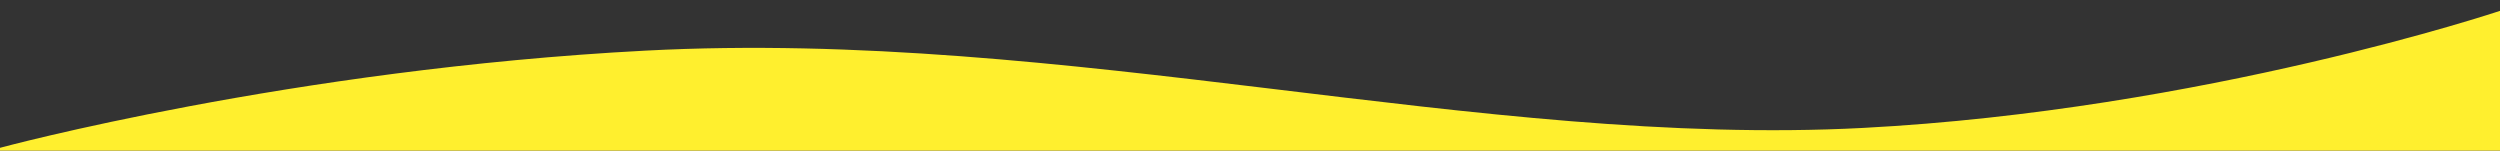
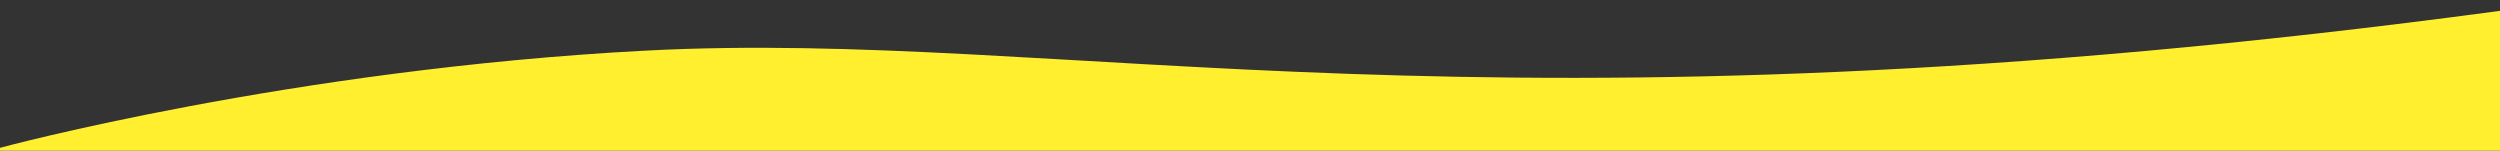
<svg xmlns="http://www.w3.org/2000/svg" version="1.1" id="Vrstva_1" x="0px" y="0px" viewBox="0 0 1797.8 108.3" style="enable-background:new 0 0 1797.8 108.3;" xml:space="preserve">
  <rect x="0" y="0" width="1797.8" height="108.3" fill="#333333" stroke="none" />
  <style type="text/css">
	.st0{fill:#FFEF2E;}
</style>
-   <path id="Path_5607" class="st0" d="M1797.8,7.8c0,0-213,71.3-458.2,84.2C1064.4,106.4,768,20.5,464.3,36.4  C208.8,49.8,0,106.3,0,106.3l0,2l1797.8,0L1797.8,7.8z" />
+   <path id="Path_5607" class="st0" d="M1797.8,7.8C1064.4,106.4,768,20.5,464.3,36.4  C208.8,49.8,0,106.3,0,106.3l0,2l1797.8,0L1797.8,7.8z" />
</svg>